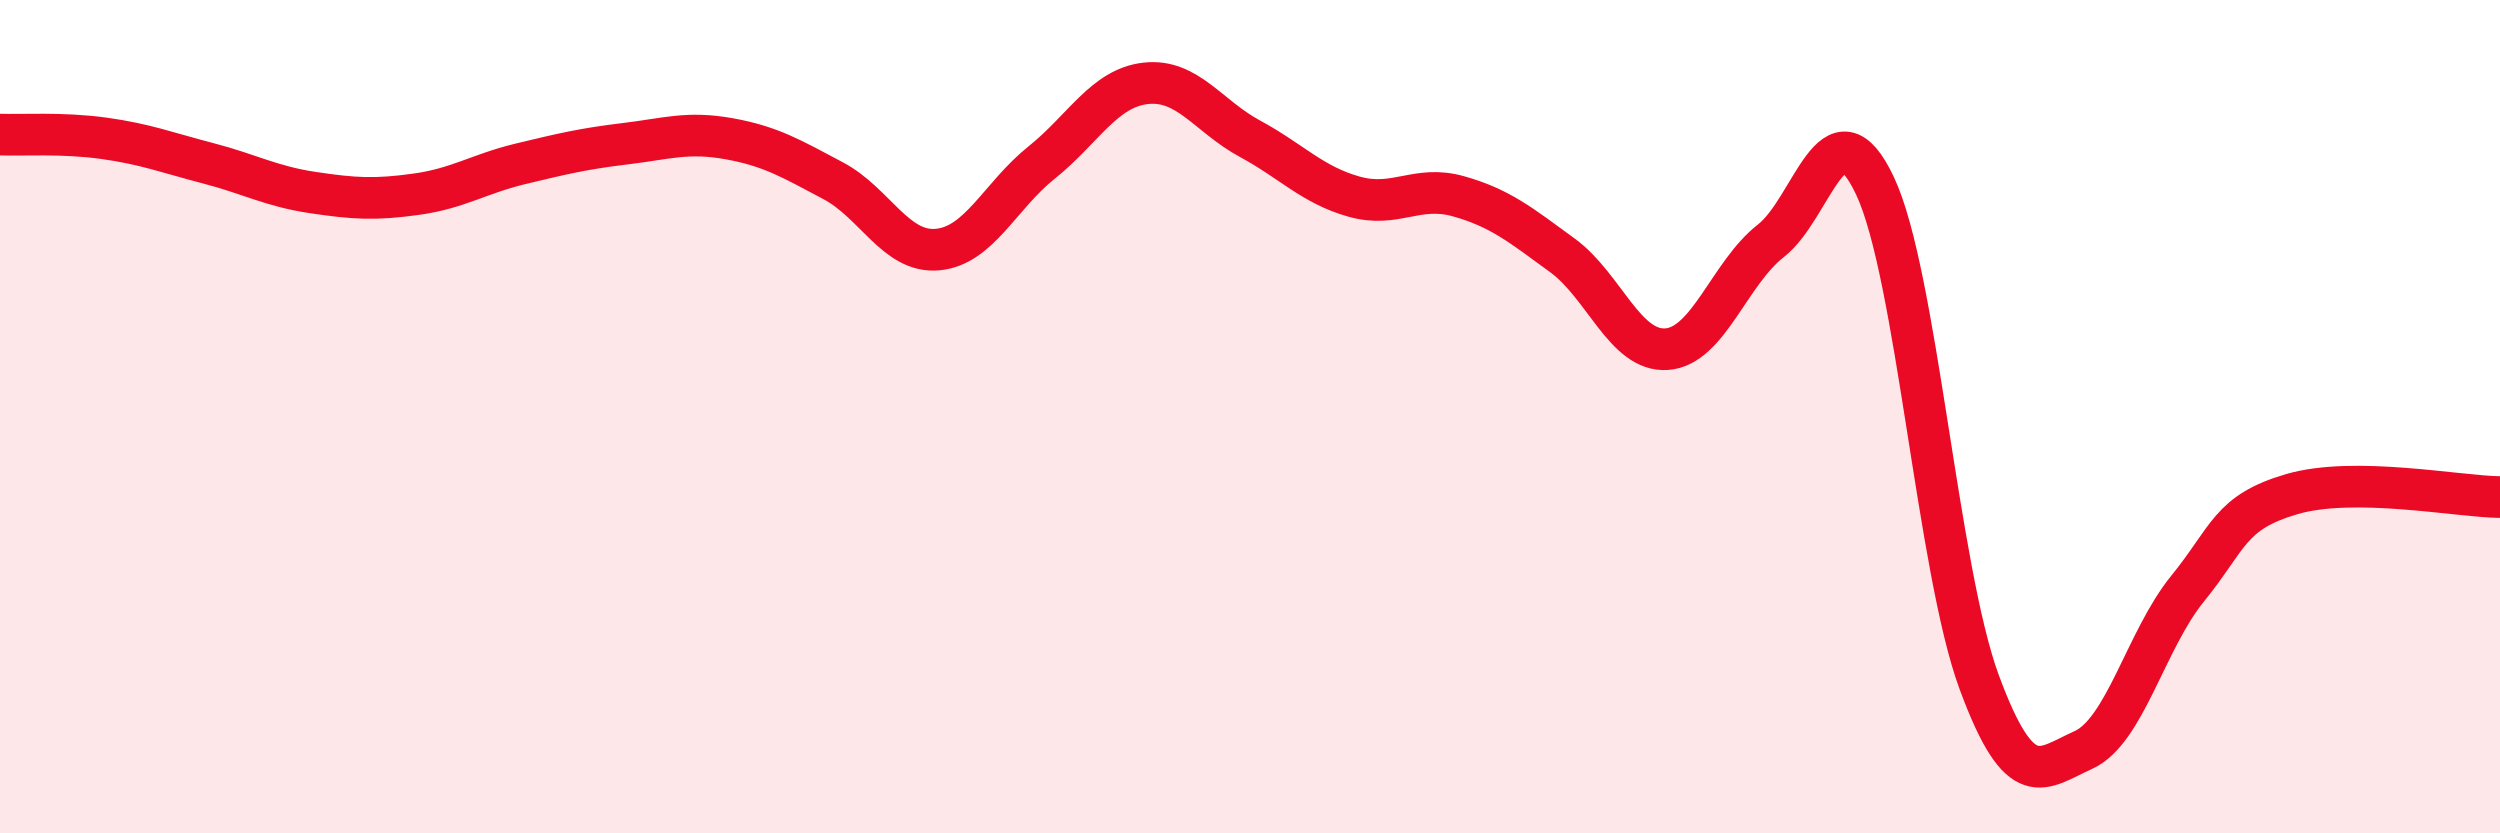
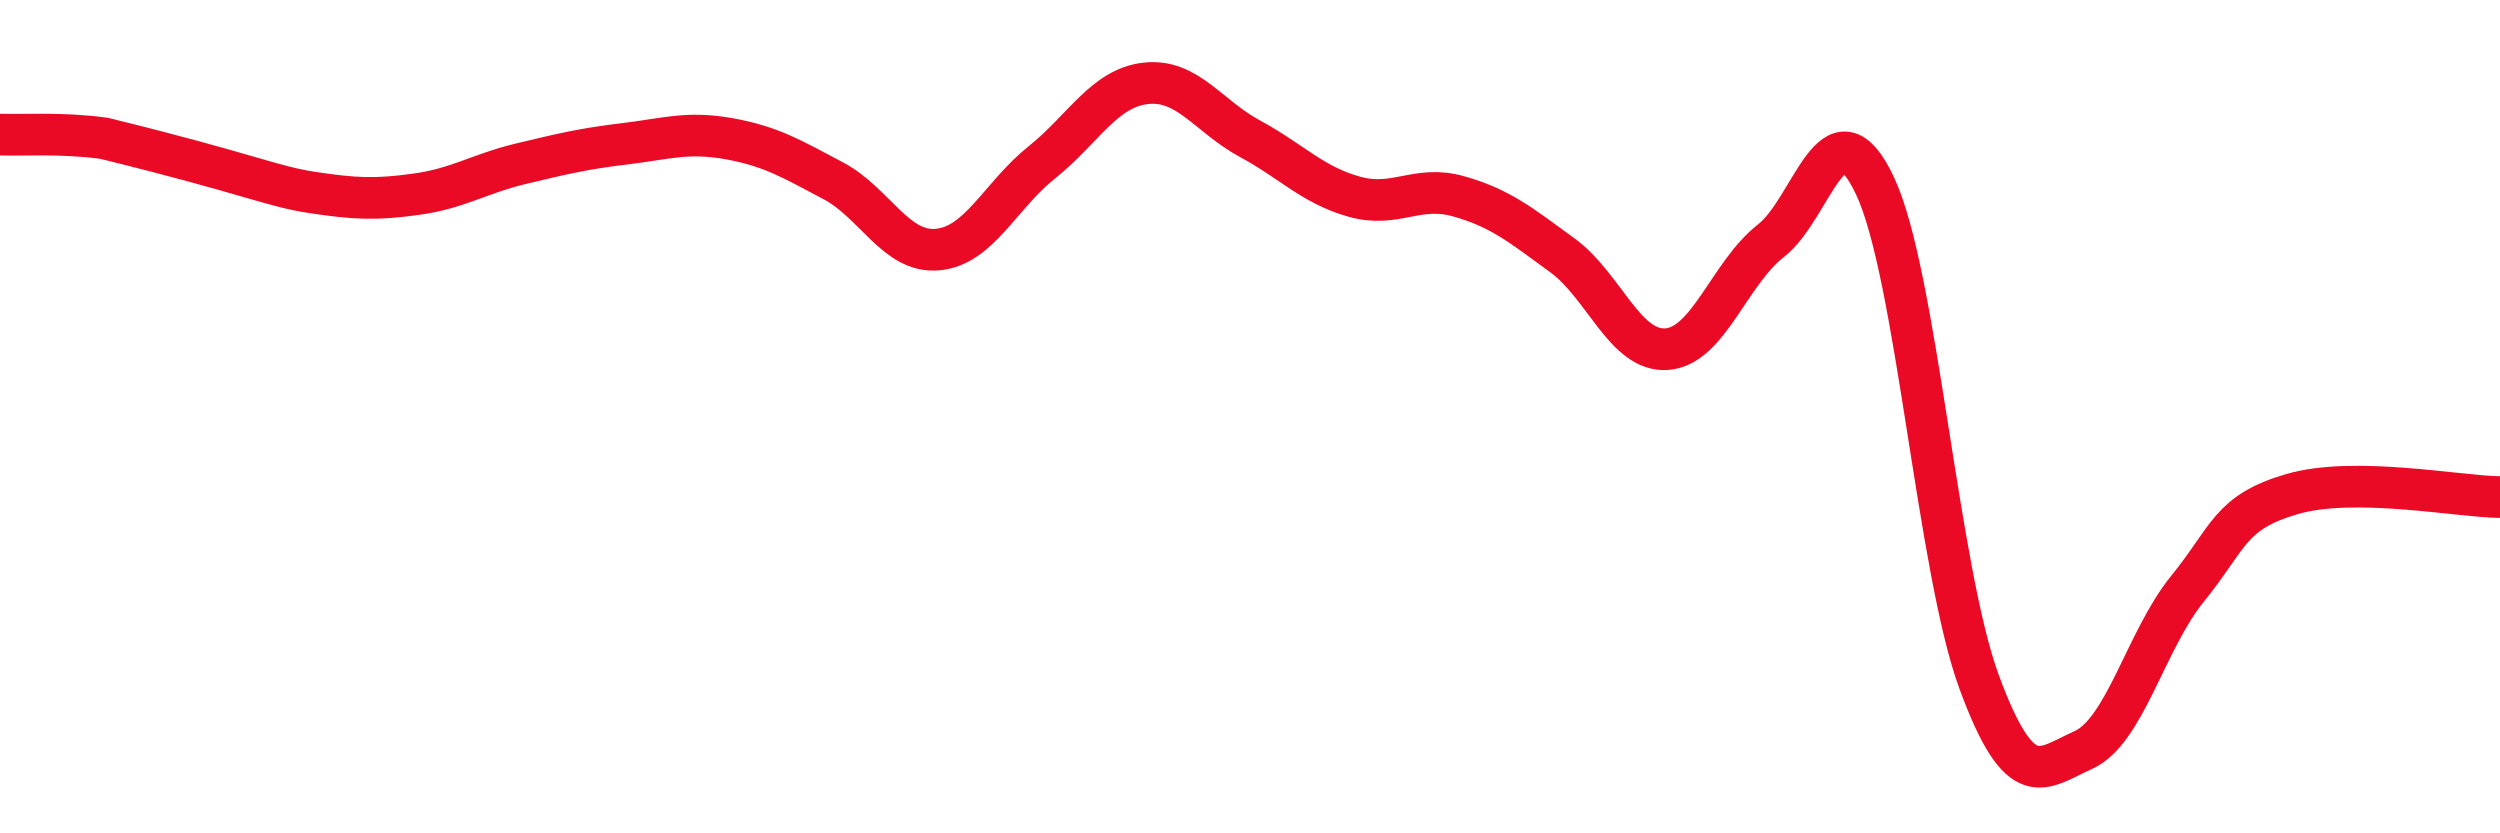
<svg xmlns="http://www.w3.org/2000/svg" width="60" height="20" viewBox="0 0 60 20">
-   <path d="M 0,3.23 C 0.5,3.25 1.5,3.18 2.5,3.32 C 3.5,3.46 4,3.66 5,3.92 C 6,4.18 6.5,4.47 7.5,4.62 C 8.5,4.77 9,4.8 10,4.66 C 11,4.52 11.5,4.17 12.5,3.93 C 13.5,3.69 14,3.57 15,3.45 C 16,3.33 16.5,3.15 17.5,3.33 C 18.5,3.51 19,3.81 20,4.34 C 21,4.87 21.5,6.08 22.5,5.99 C 23.5,5.9 24,4.7 25,3.9 C 26,3.1 26.5,2.11 27.5,2 C 28.5,1.89 29,2.79 30,3.33 C 31,3.87 31.5,4.44 32.5,4.72 C 33.5,5 34,4.43 35,4.71 C 36,4.99 36.5,5.4 37.5,6.13 C 38.5,6.86 39,8.45 40,8.38 C 41,8.31 41.5,6.56 42.5,5.78 C 43.5,5 44,2.34 45,4.46 C 46,6.58 46.5,13.66 47.5,16.37 C 48.5,19.08 49,18.45 50,18 C 51,17.55 51.5,15.36 52.5,14.13 C 53.5,12.9 53.5,12.3 55,11.86 C 56.5,11.42 59,11.92 60,11.93L60 20L0 20Z" fill="#EB0A25" opacity="0.1" stroke-linecap="round" stroke-linejoin="round" />
-   <path d="M 0,3.23 C 0.5,3.25 1.5,3.18 2.5,3.32 C 3.5,3.46 4,3.66 5,3.92 C 6,4.18 6.5,4.47 7.5,4.62 C 8.5,4.77 9,4.8 10,4.66 C 11,4.52 11.5,4.17 12.5,3.93 C 13.5,3.69 14,3.57 15,3.45 C 16,3.33 16.5,3.15 17.5,3.33 C 18.5,3.51 19,3.81 20,4.34 C 21,4.87 21.5,6.08 22.5,5.99 C 23.5,5.9 24,4.7 25,3.9 C 26,3.1 26.5,2.11 27.5,2 C 28.5,1.89 29,2.79 30,3.33 C 31,3.87 31.5,4.44 32.5,4.72 C 33.5,5 34,4.43 35,4.71 C 36,4.99 36.5,5.4 37.5,6.13 C 38.5,6.86 39,8.45 40,8.38 C 41,8.31 41.5,6.56 42.5,5.78 C 43.5,5 44,2.34 45,4.46 C 46,6.58 46.5,13.66 47.5,16.37 C 48.5,19.08 49,18.45 50,18 C 51,17.55 51.5,15.36 52.5,14.13 C 53.5,12.9 53.5,12.3 55,11.86 C 56.5,11.42 59,11.92 60,11.93" stroke="#EB0A25" stroke-width="1" fill="none" stroke-linecap="round" stroke-linejoin="round" />
+   <path d="M 0,3.23 C 0.5,3.25 1.5,3.18 2.5,3.32 C 6,4.18 6.5,4.47 7.5,4.62 C 8.5,4.77 9,4.8 10,4.66 C 11,4.52 11.5,4.17 12.5,3.93 C 13.5,3.69 14,3.57 15,3.45 C 16,3.33 16.5,3.15 17.5,3.33 C 18.5,3.51 19,3.81 20,4.34 C 21,4.87 21.5,6.08 22.5,5.99 C 23.5,5.9 24,4.7 25,3.9 C 26,3.1 26.5,2.11 27.5,2 C 28.5,1.89 29,2.79 30,3.33 C 31,3.87 31.5,4.44 32.5,4.72 C 33.5,5 34,4.43 35,4.71 C 36,4.99 36.5,5.4 37.5,6.13 C 38.5,6.86 39,8.45 40,8.38 C 41,8.31 41.5,6.56 42.5,5.78 C 43.5,5 44,2.34 45,4.46 C 46,6.58 46.5,13.66 47.5,16.37 C 48.5,19.08 49,18.45 50,18 C 51,17.55 51.5,15.36 52.5,14.13 C 53.5,12.9 53.5,12.3 55,11.86 C 56.5,11.42 59,11.92 60,11.93" stroke="#EB0A25" stroke-width="1" fill="none" stroke-linecap="round" stroke-linejoin="round" />
</svg>